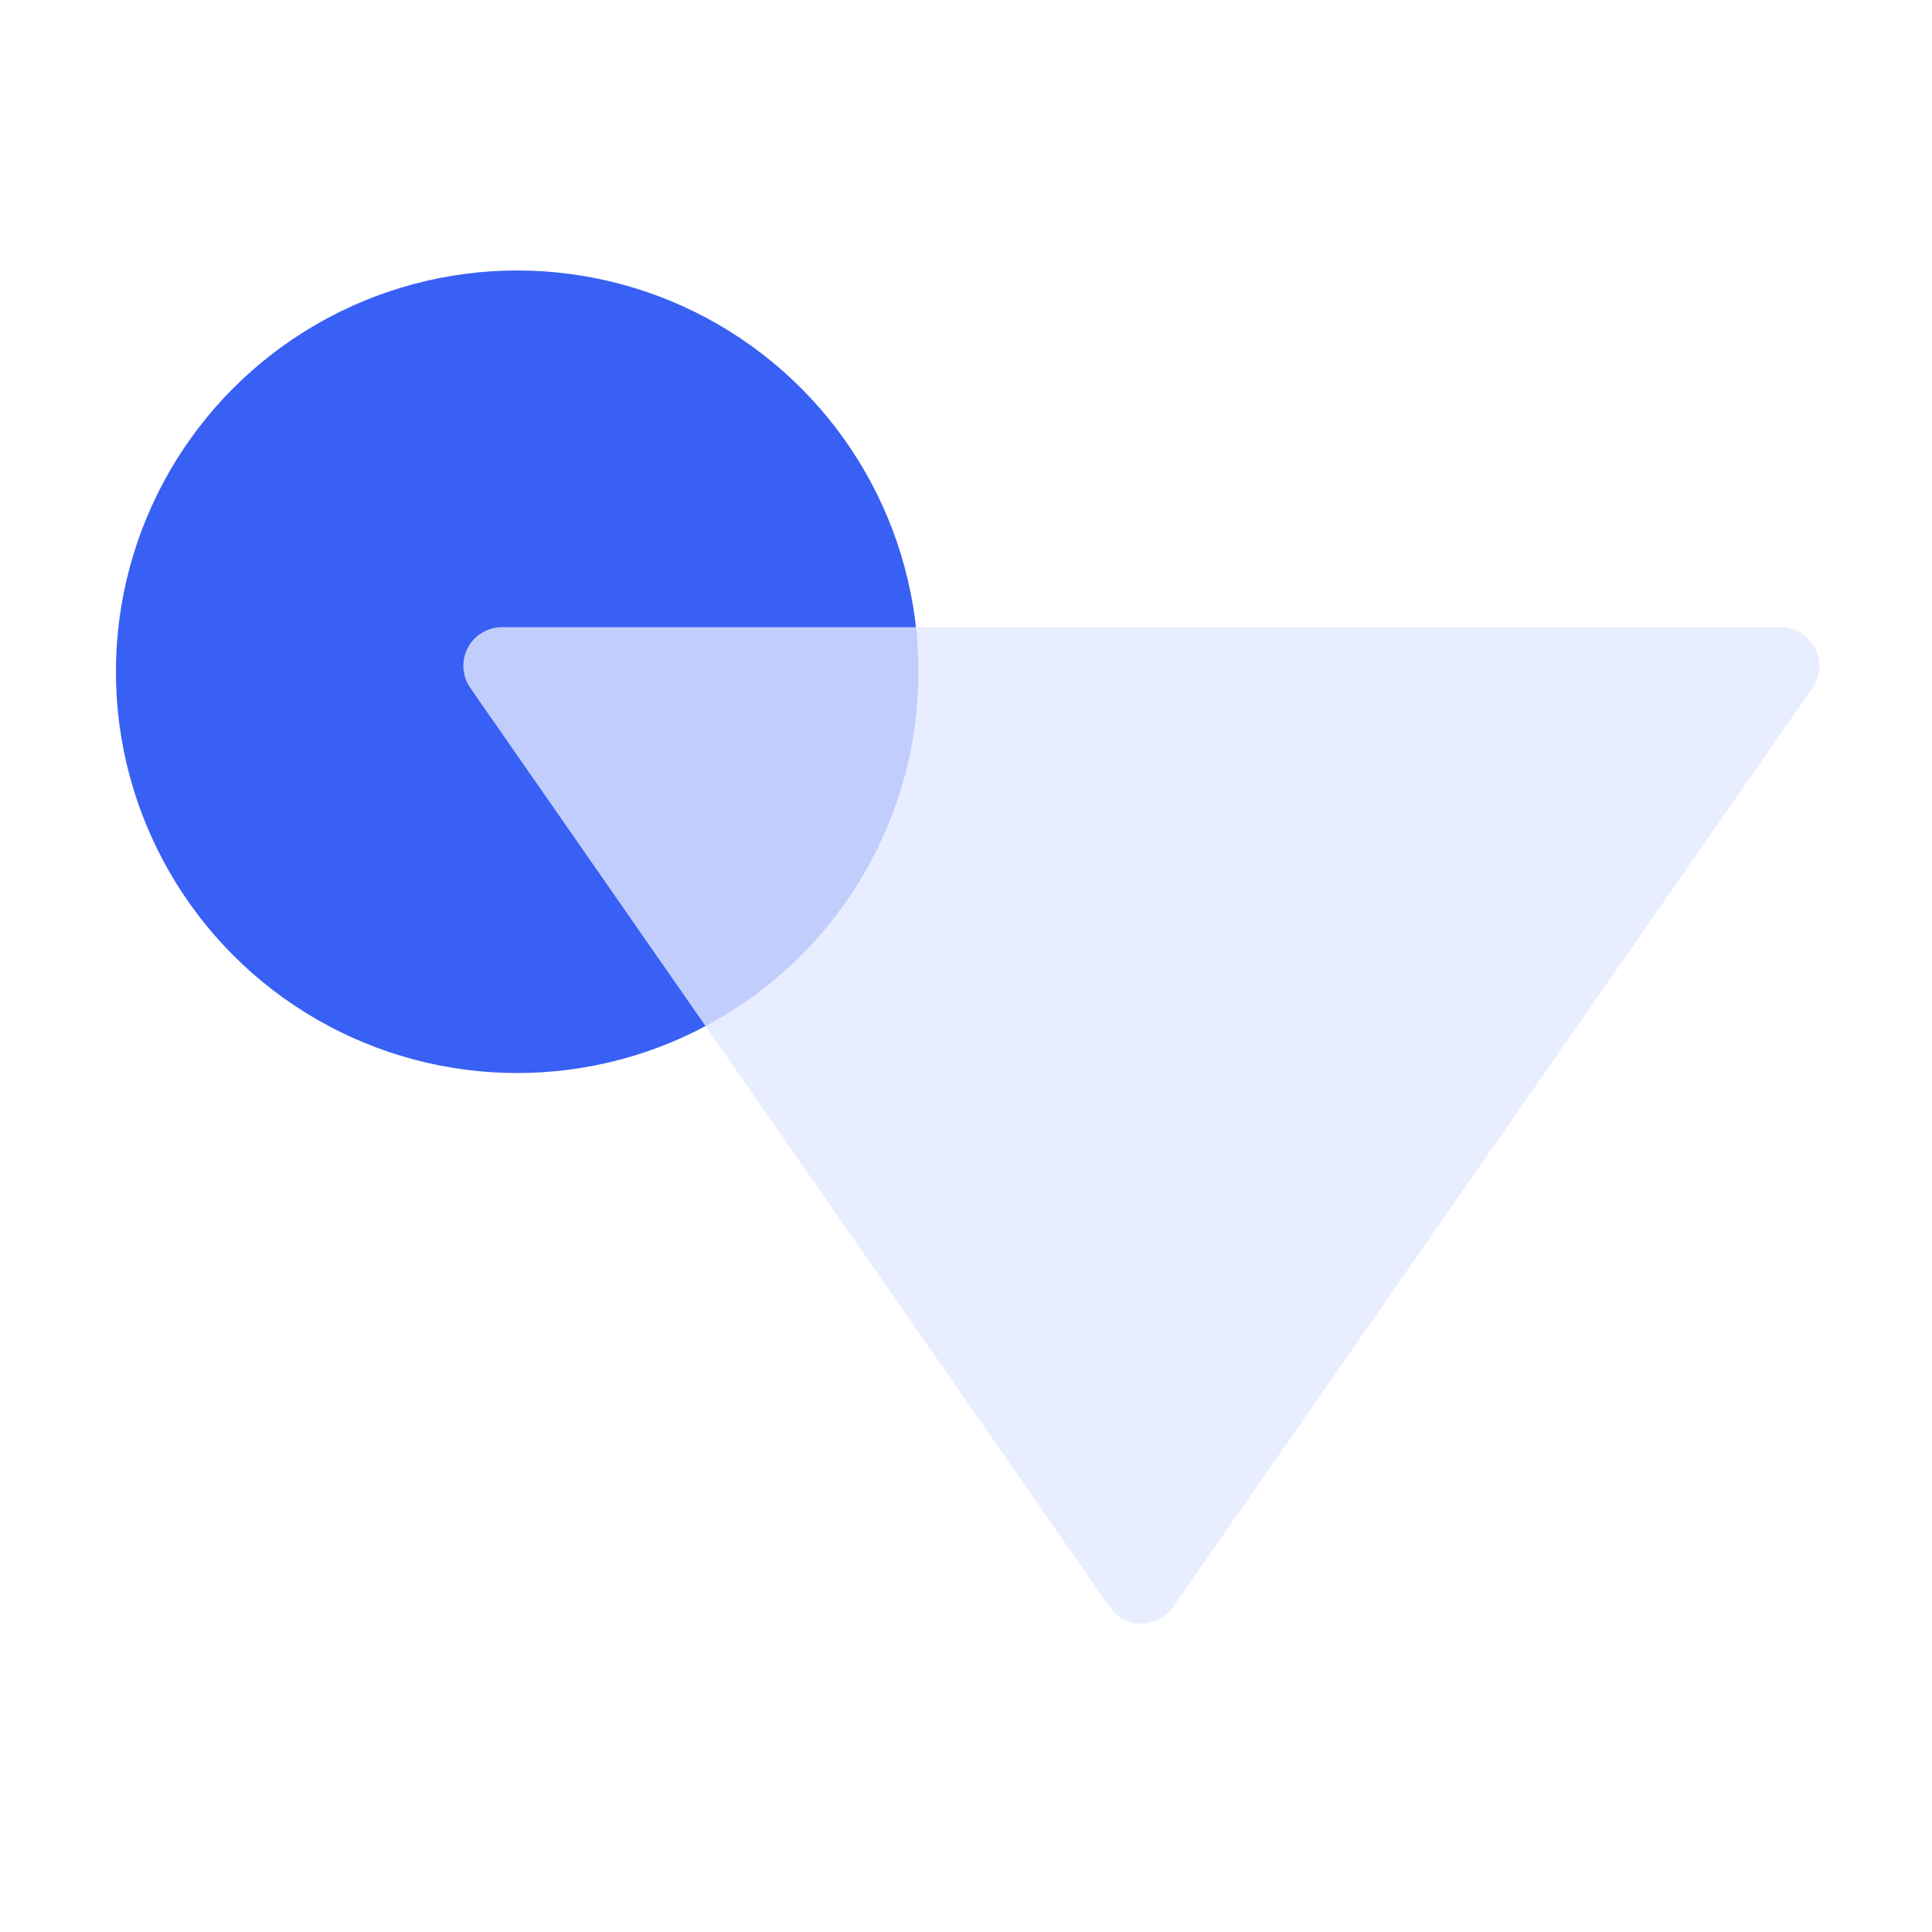
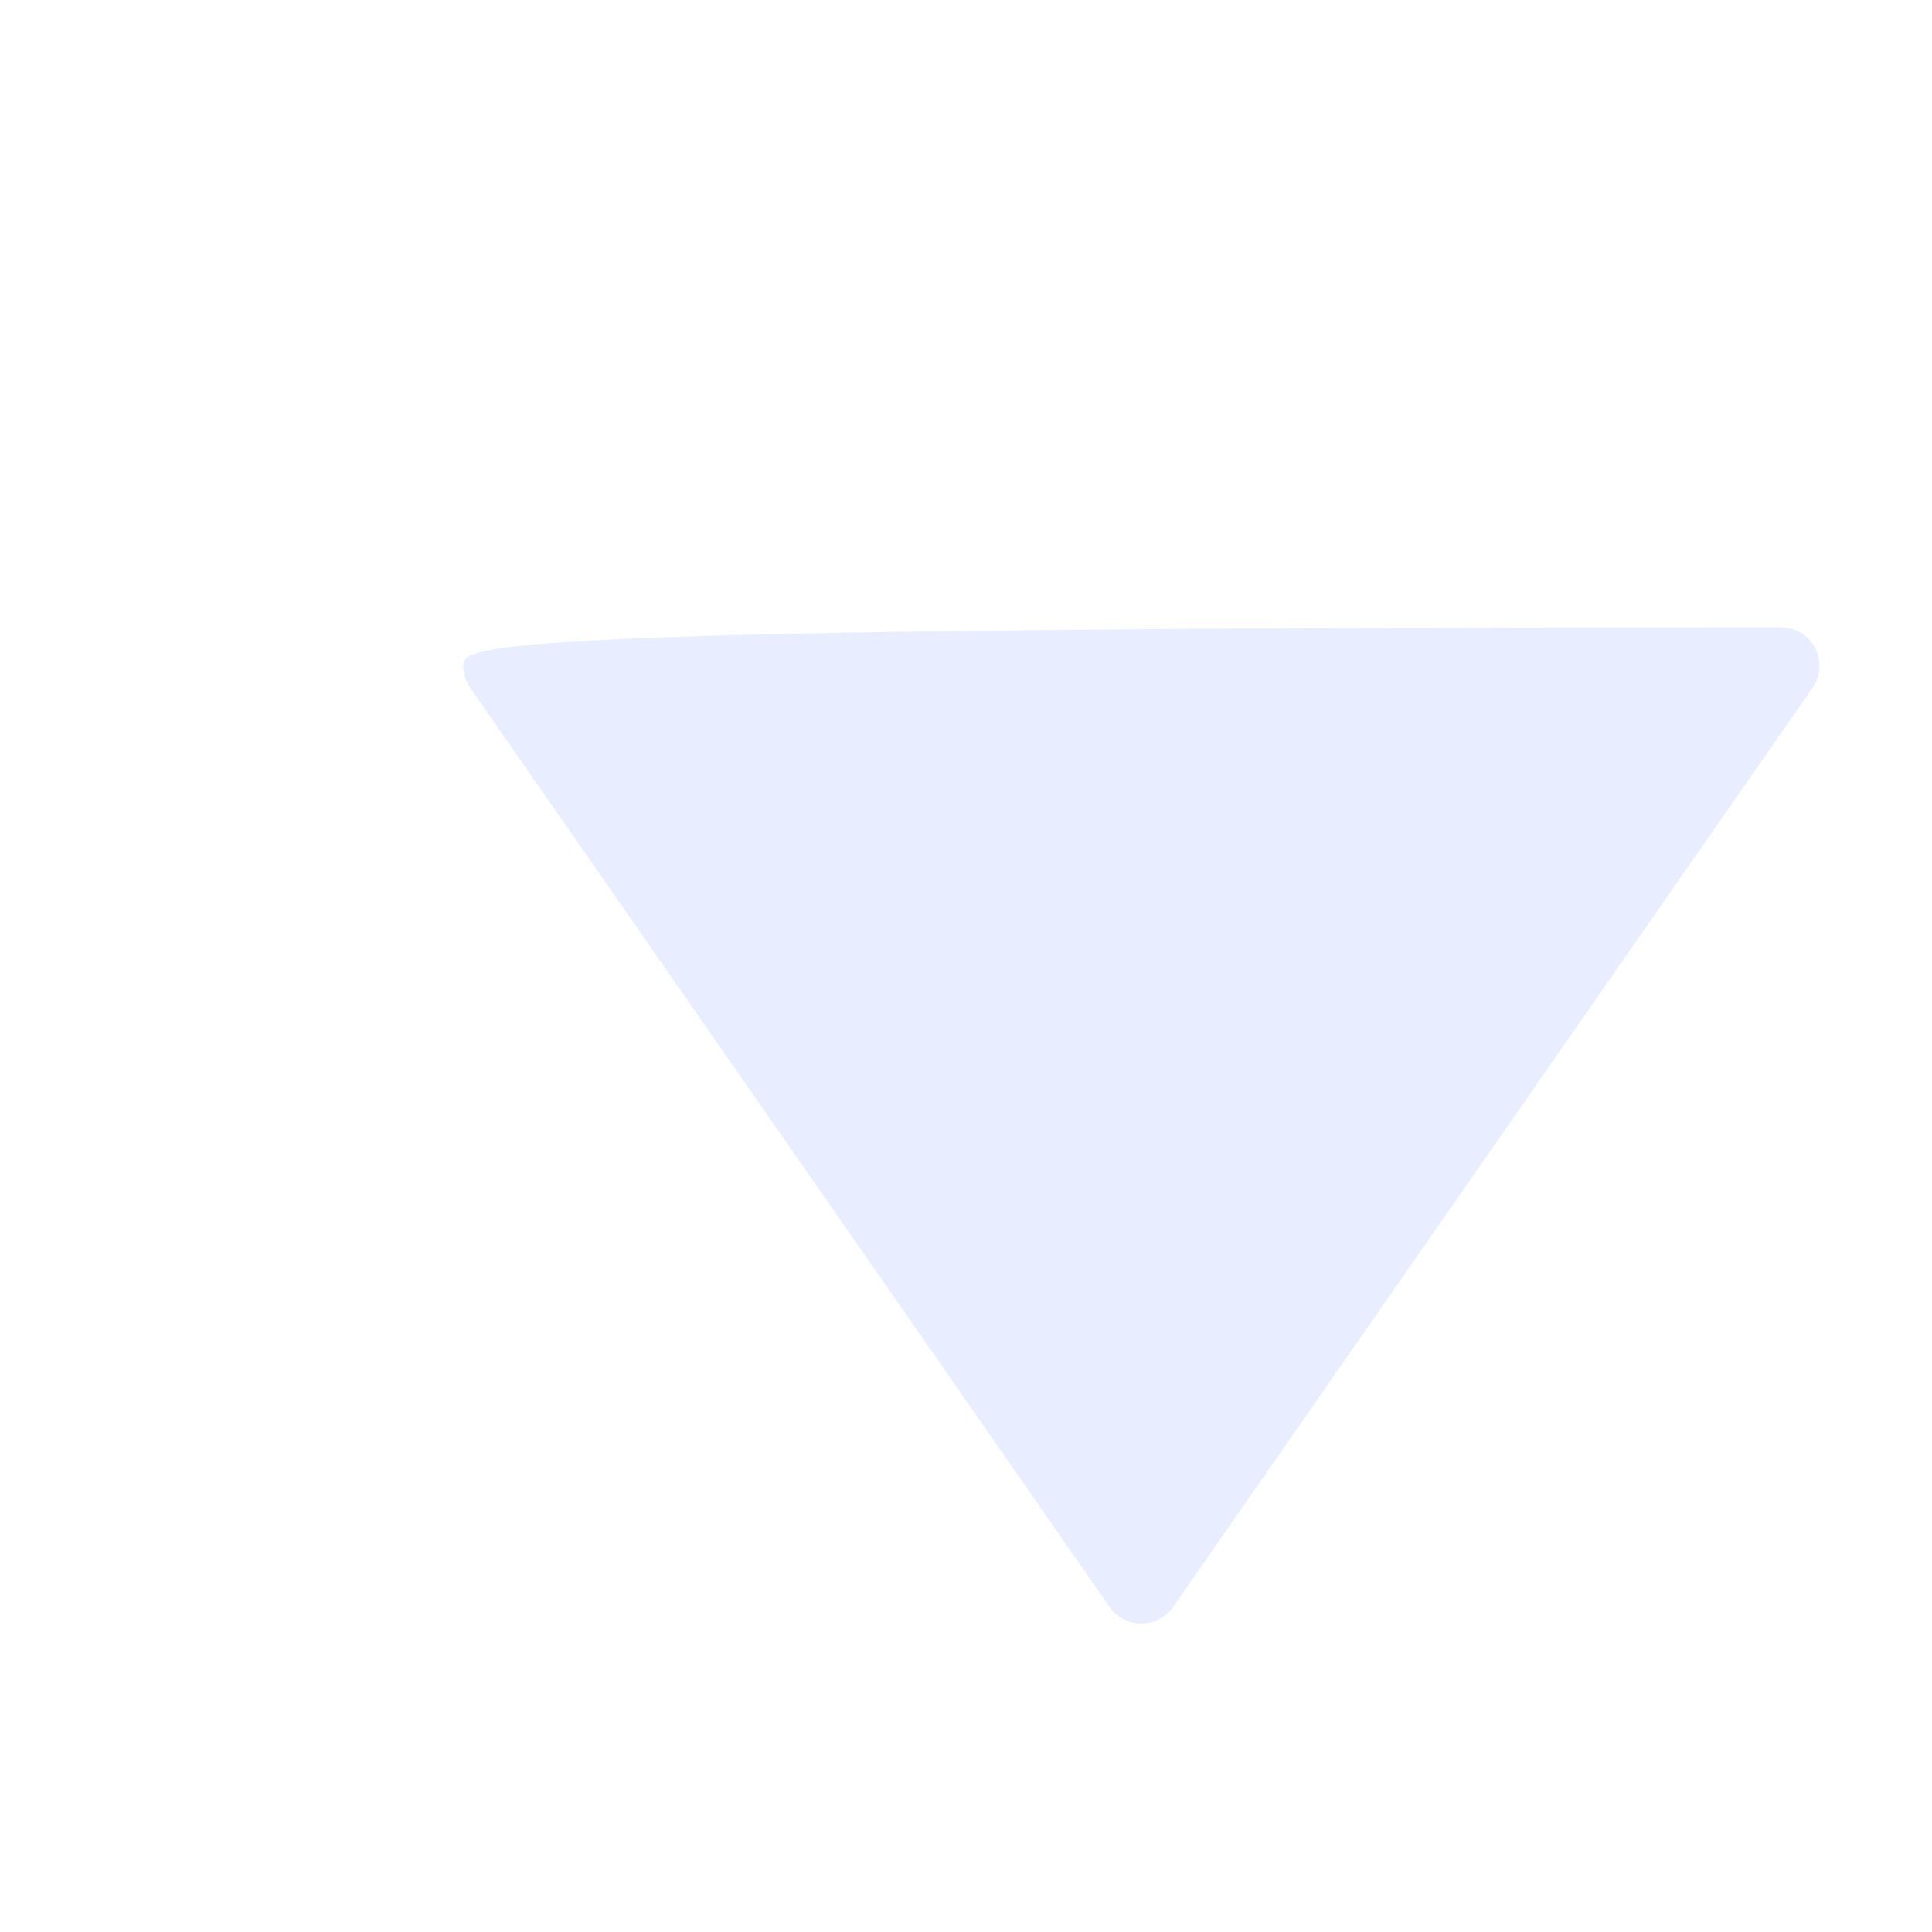
<svg xmlns="http://www.w3.org/2000/svg" width="50px" height="50px" viewBox="0 0 50 50" version="1.1">
  <title>ic_实物资产云_9</title>
  <g id="云平台/预算分析云" stroke="none" stroke-width="1" fill="none" fill-rule="evenodd">
    <g id="3-云服务备份-8" transform="translate(-1141, -3366)">
      <g id="编组-26" transform="translate(1010, 3366)">
        <g id="ic_预算分析云功能_9" transform="translate(131, 0)">
          <rect id="矩形备份-5" opacity="0.25" x="0" y="0" width="50" height="50" />
          <g id="编组-34" transform="translate(3, 7)">
-             <circle id="椭圆形" fill="#3860F4" cx="10.385" cy="10.385" r="10.385" />
-             <path d="M27.359,10.411 L43.907,34.198 C44.222,34.652 44.111,35.275 43.657,35.59 C43.49,35.707 43.29,35.769 43.086,35.769 L9.991,35.769 C9.438,35.769 8.991,35.322 8.991,34.769 C8.991,34.565 9.053,34.366 9.17,34.198 L25.718,10.411 C26.033,9.957 26.656,9.846 27.11,10.161 C27.207,10.229 27.292,10.313 27.359,10.411 Z" id="三角形" fill="#E2E8FF" opacity="0.8" transform="translate(26.538, 22.5) scale(1, -1) translate(-26.538, -22.5) " />
+             <path d="M27.359,10.411 L43.907,34.198 C44.222,34.652 44.111,35.275 43.657,35.59 C43.49,35.707 43.29,35.769 43.086,35.769 C9.438,35.769 8.991,35.322 8.991,34.769 C8.991,34.565 9.053,34.366 9.17,34.198 L25.718,10.411 C26.033,9.957 26.656,9.846 27.11,10.161 C27.207,10.229 27.292,10.313 27.359,10.411 Z" id="三角形" fill="#E2E8FF" opacity="0.8" transform="translate(26.538, 22.5) scale(1, -1) translate(-26.538, -22.5) " />
          </g>
        </g>
      </g>
    </g>
  </g>
</svg>